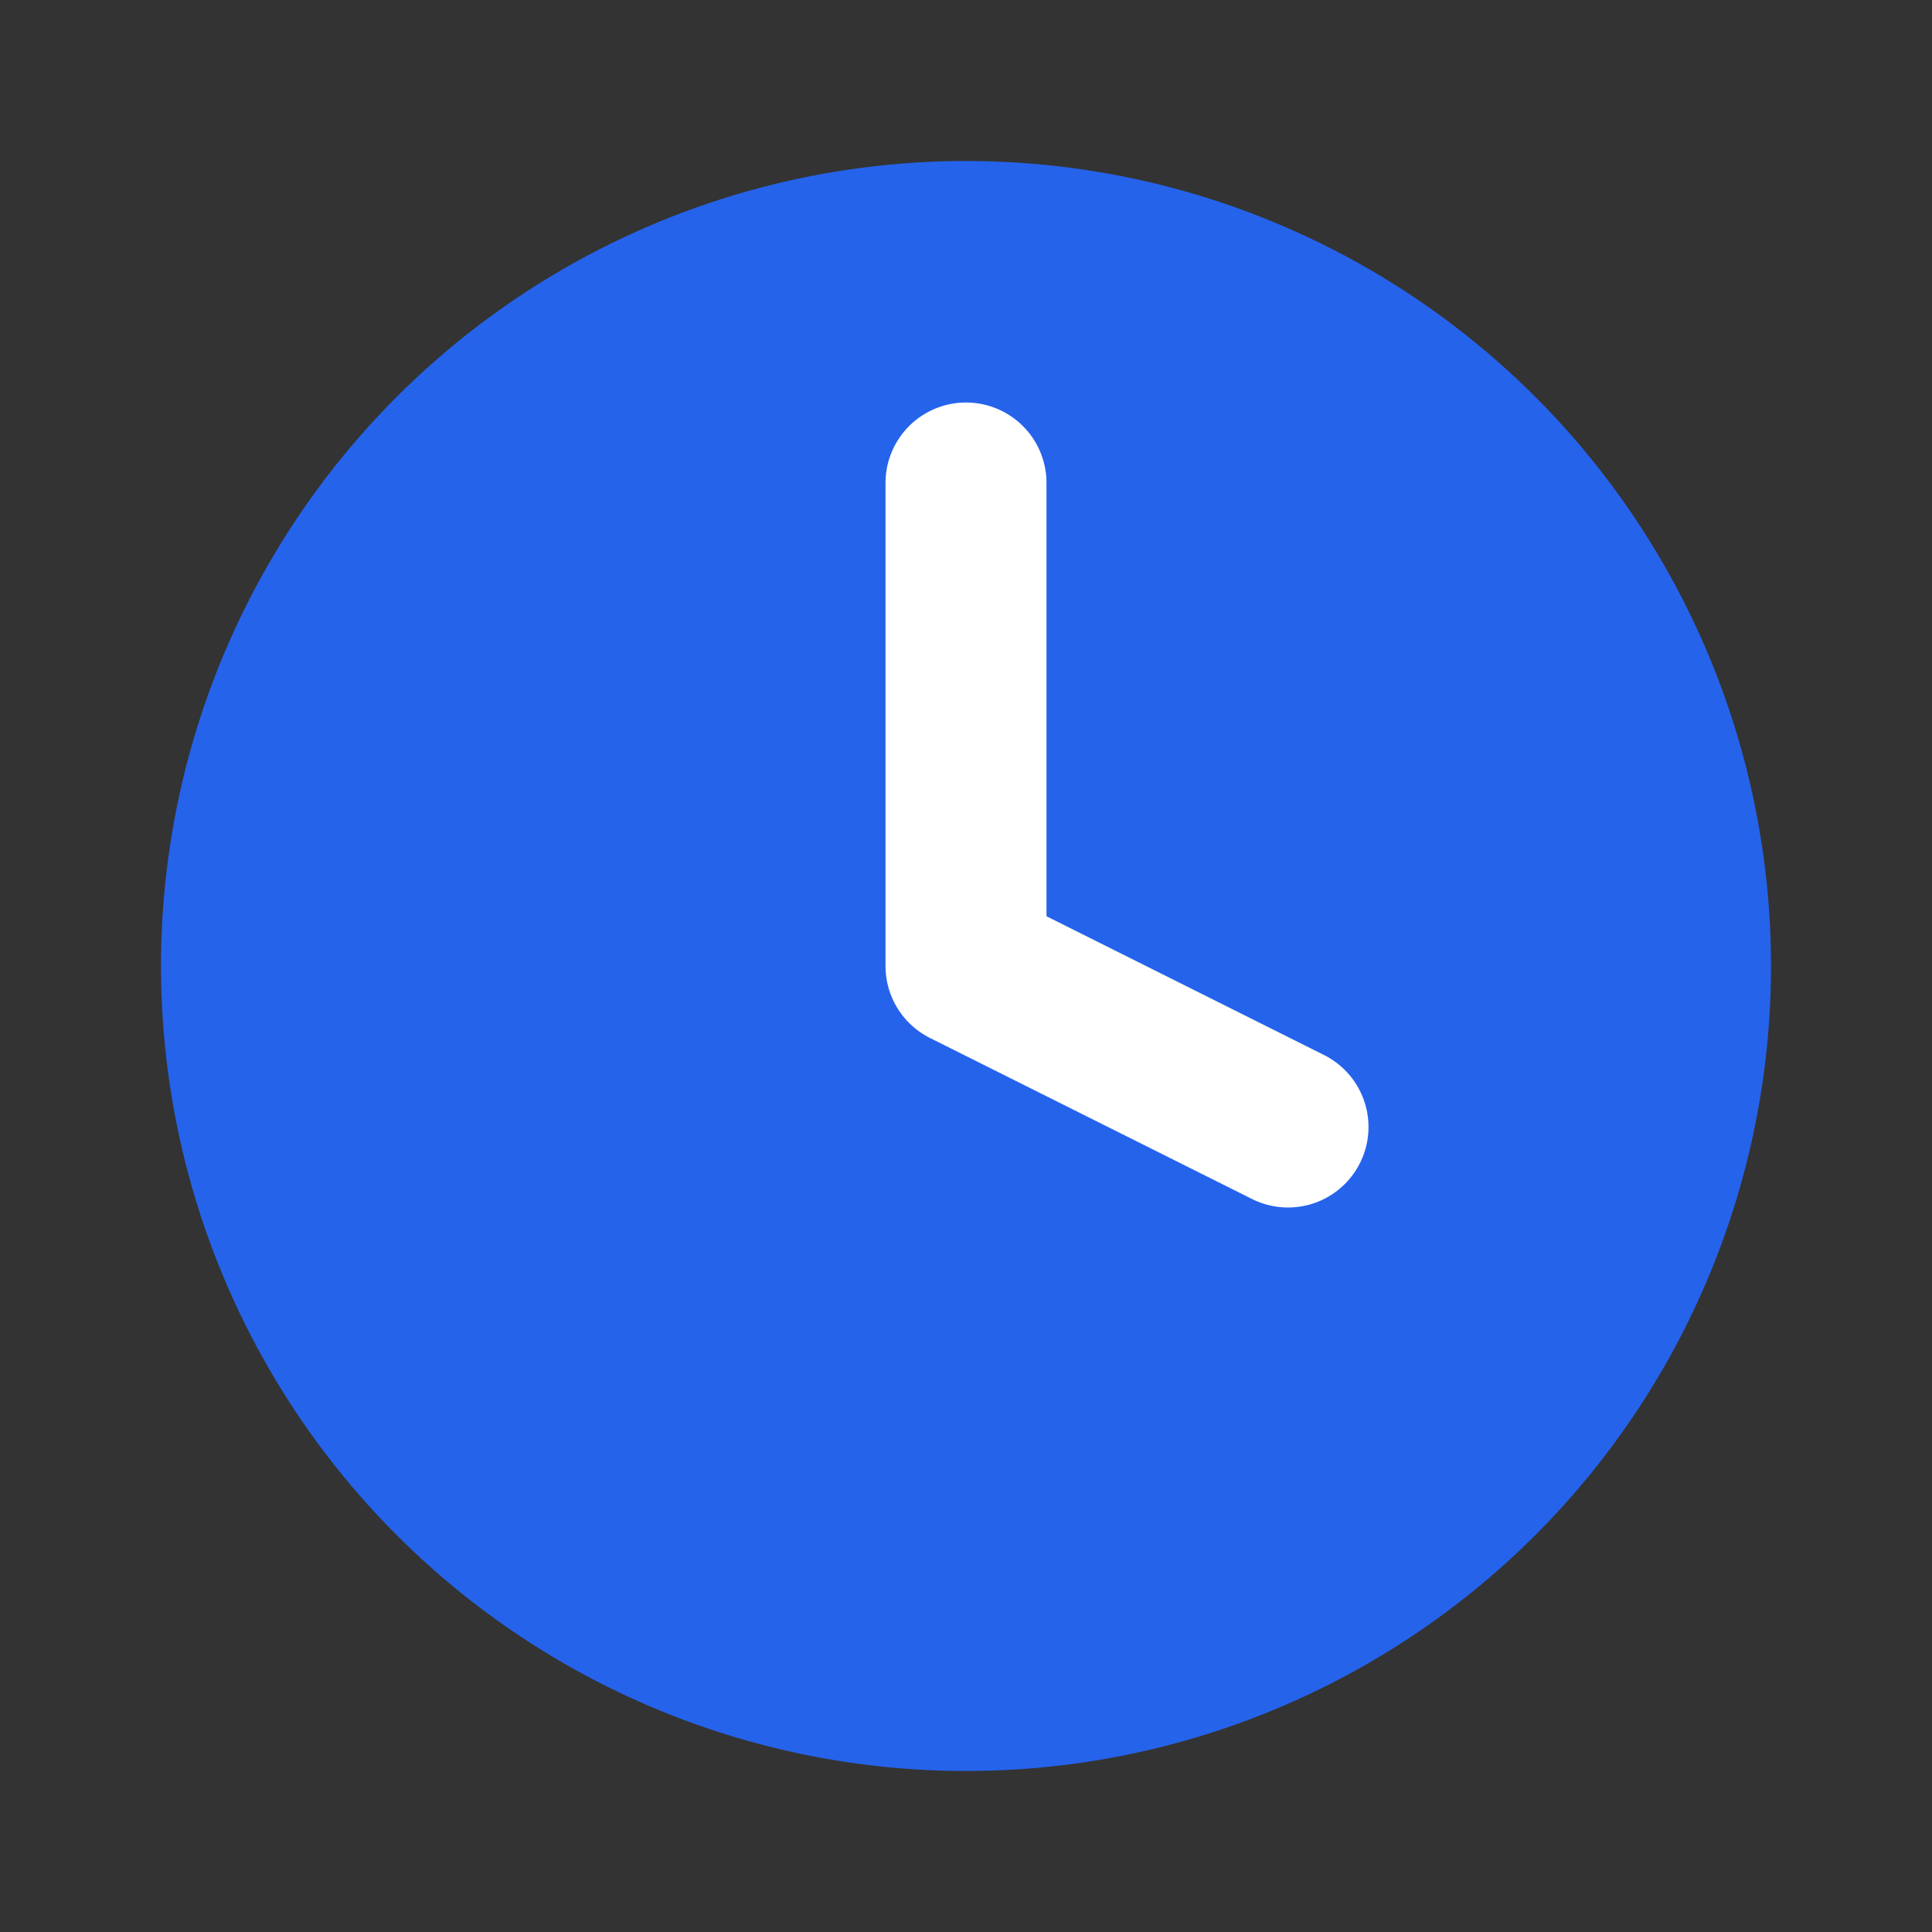
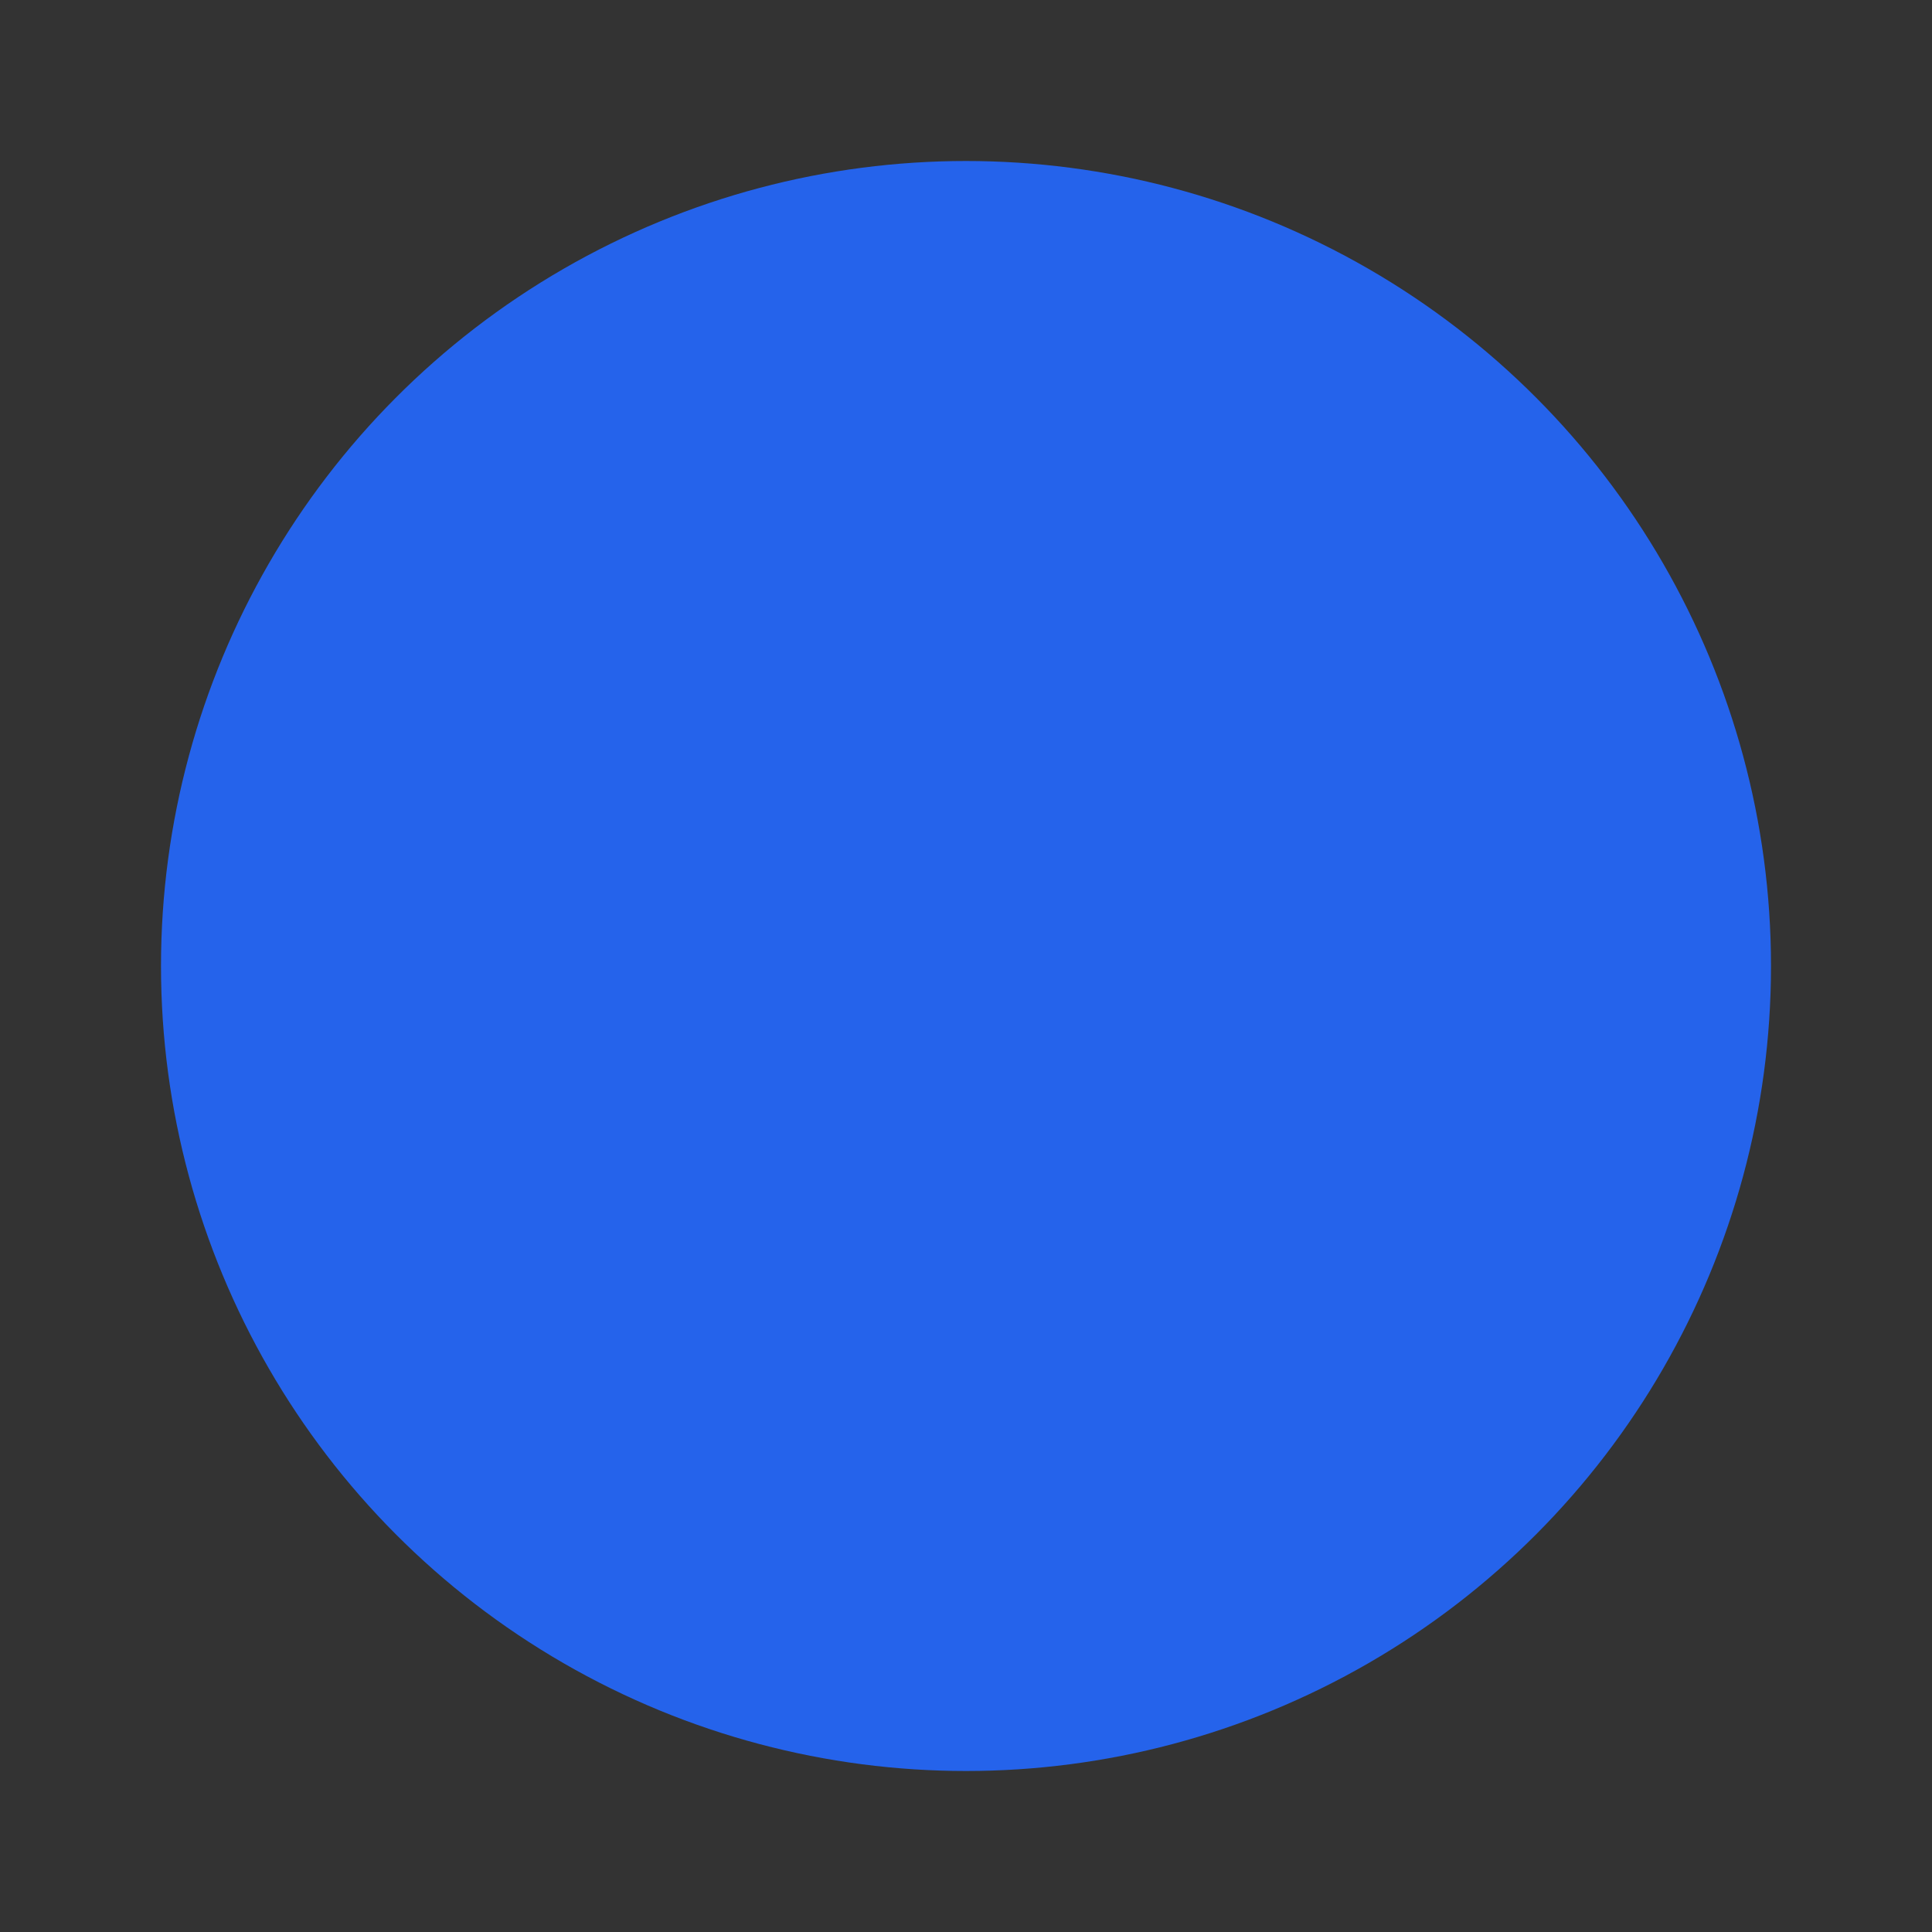
<svg xmlns="http://www.w3.org/2000/svg" width="24" height="24" viewBox="0 0 24 24" fill="none">
  <rect x="0" y="0" width="24" height="24" fill="#333333" stroke="none" />
  <circle cx="12" cy="12" r="10" fill="#2563eb" />
-   <path d="M12 6V12L16 14" stroke="white" stroke-width="2" stroke-linecap="round" stroke-linejoin="round" />
</svg>